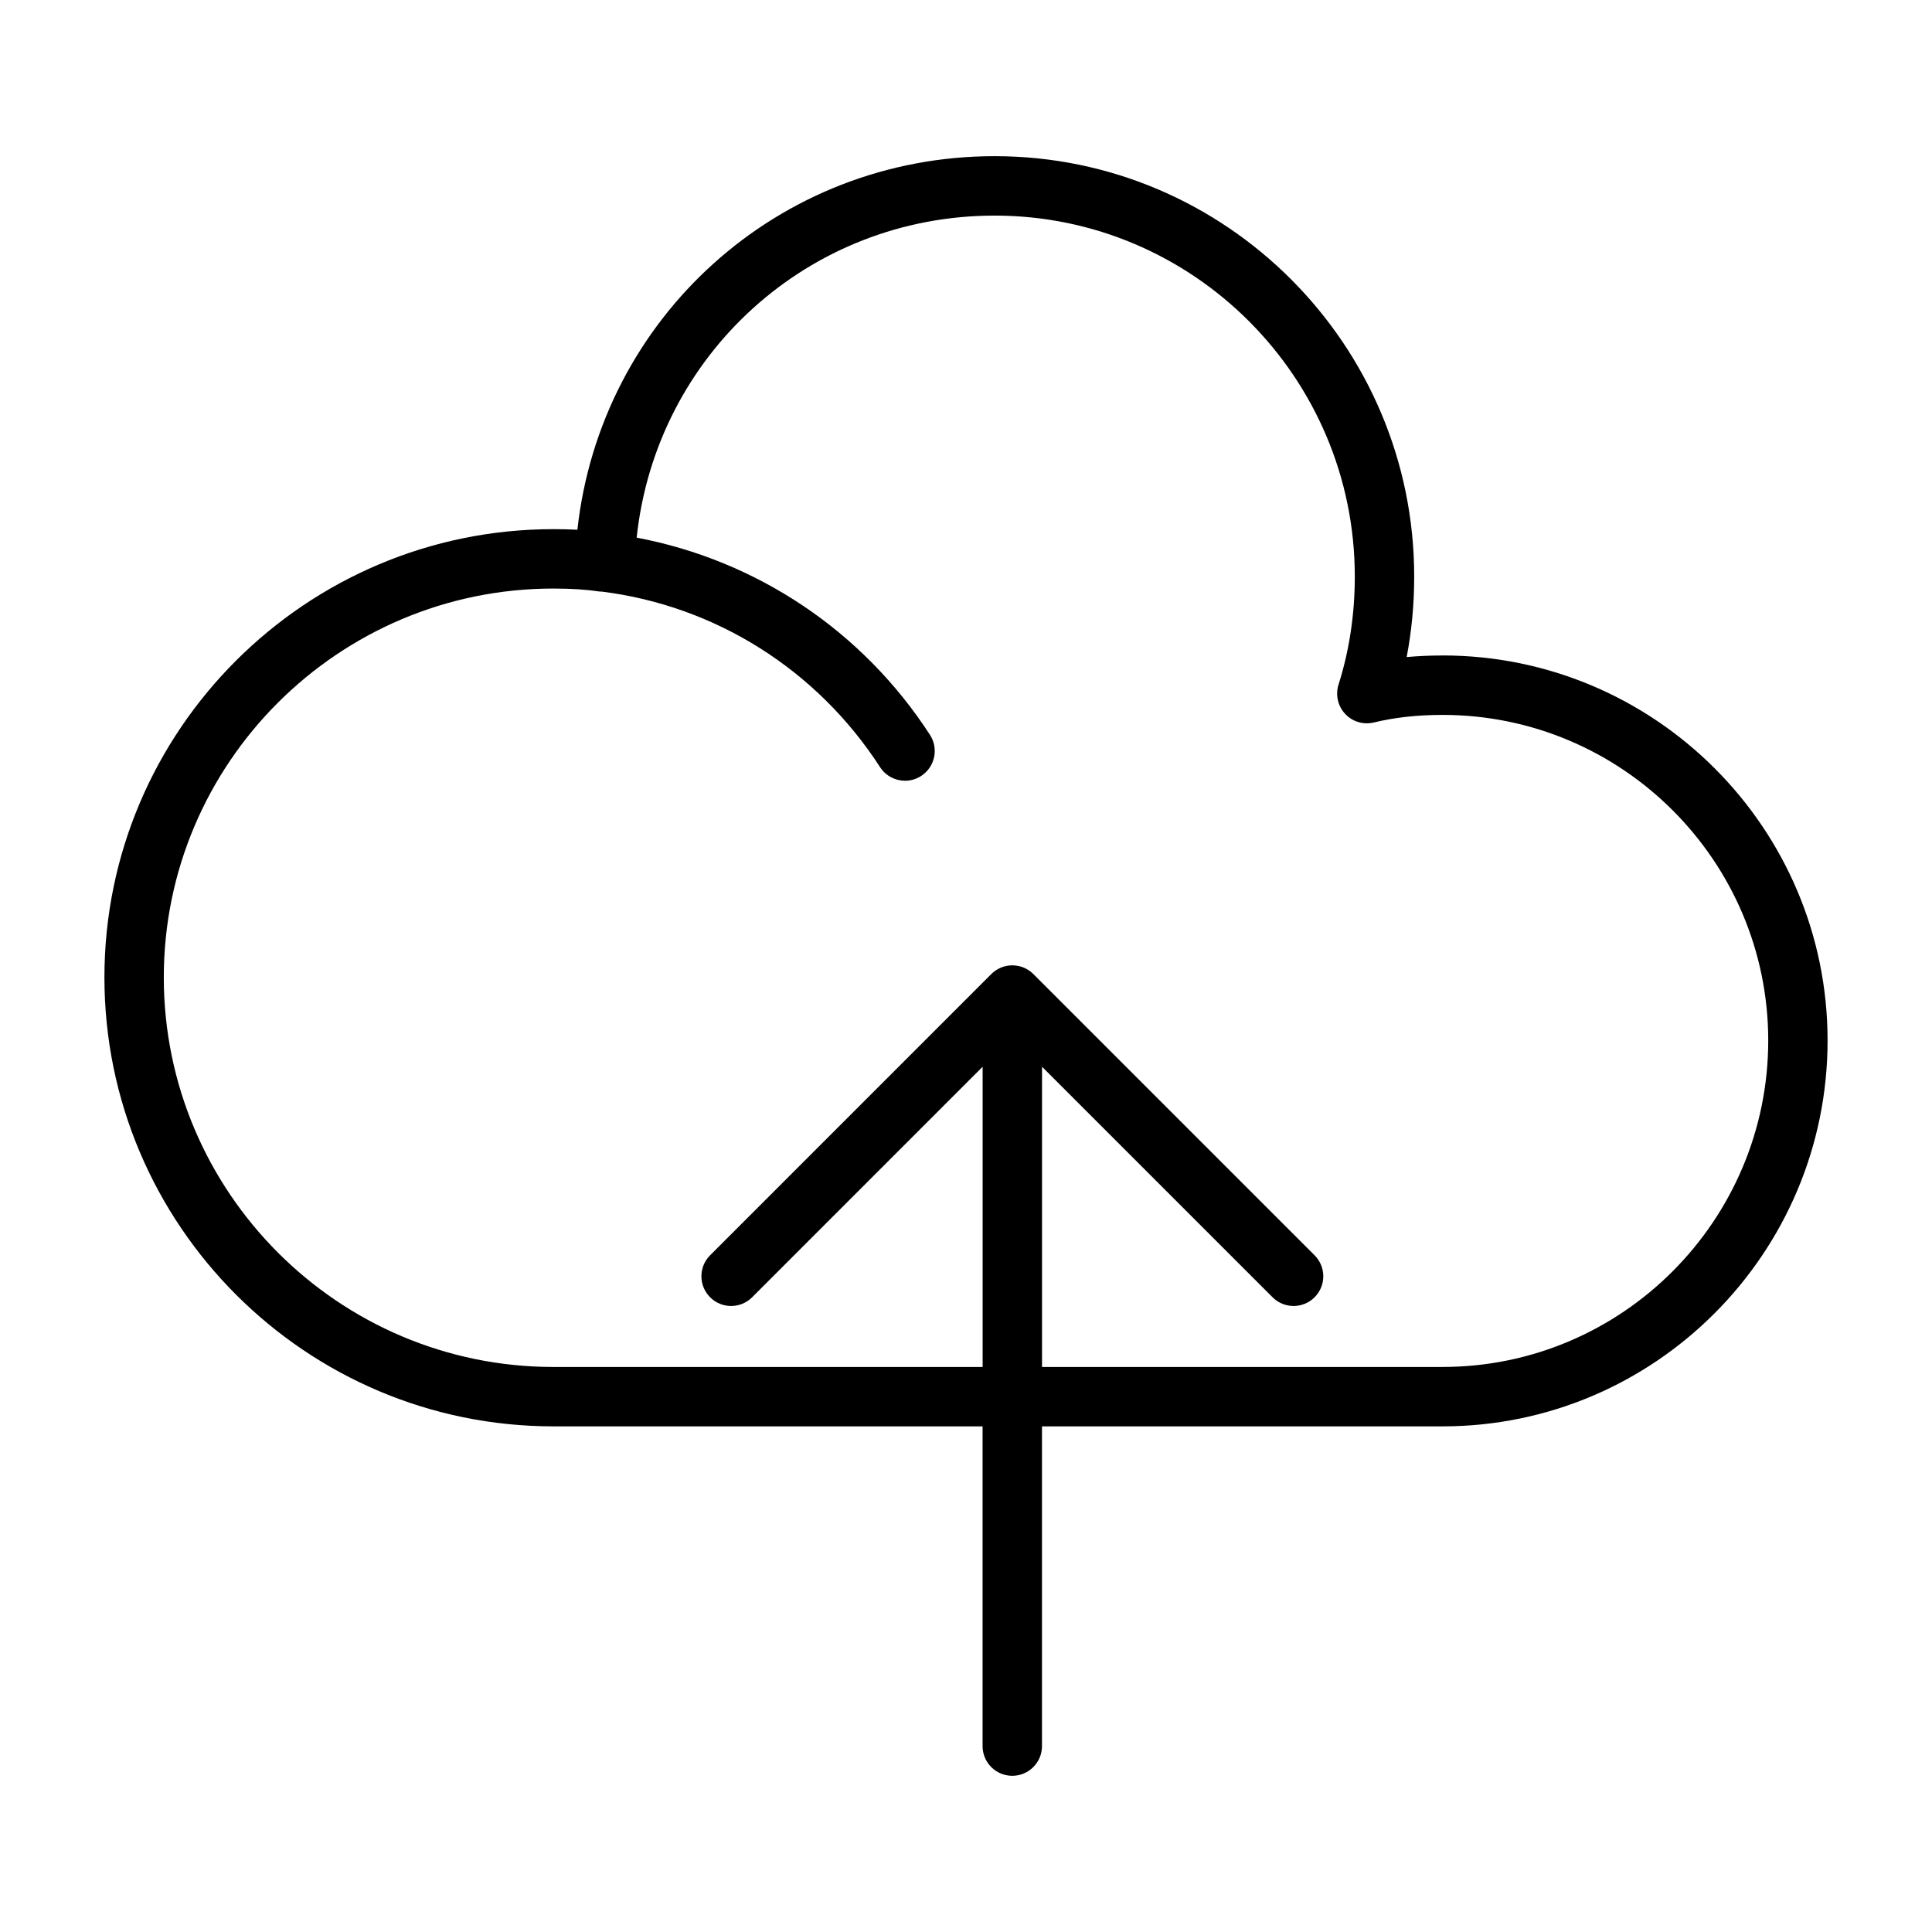
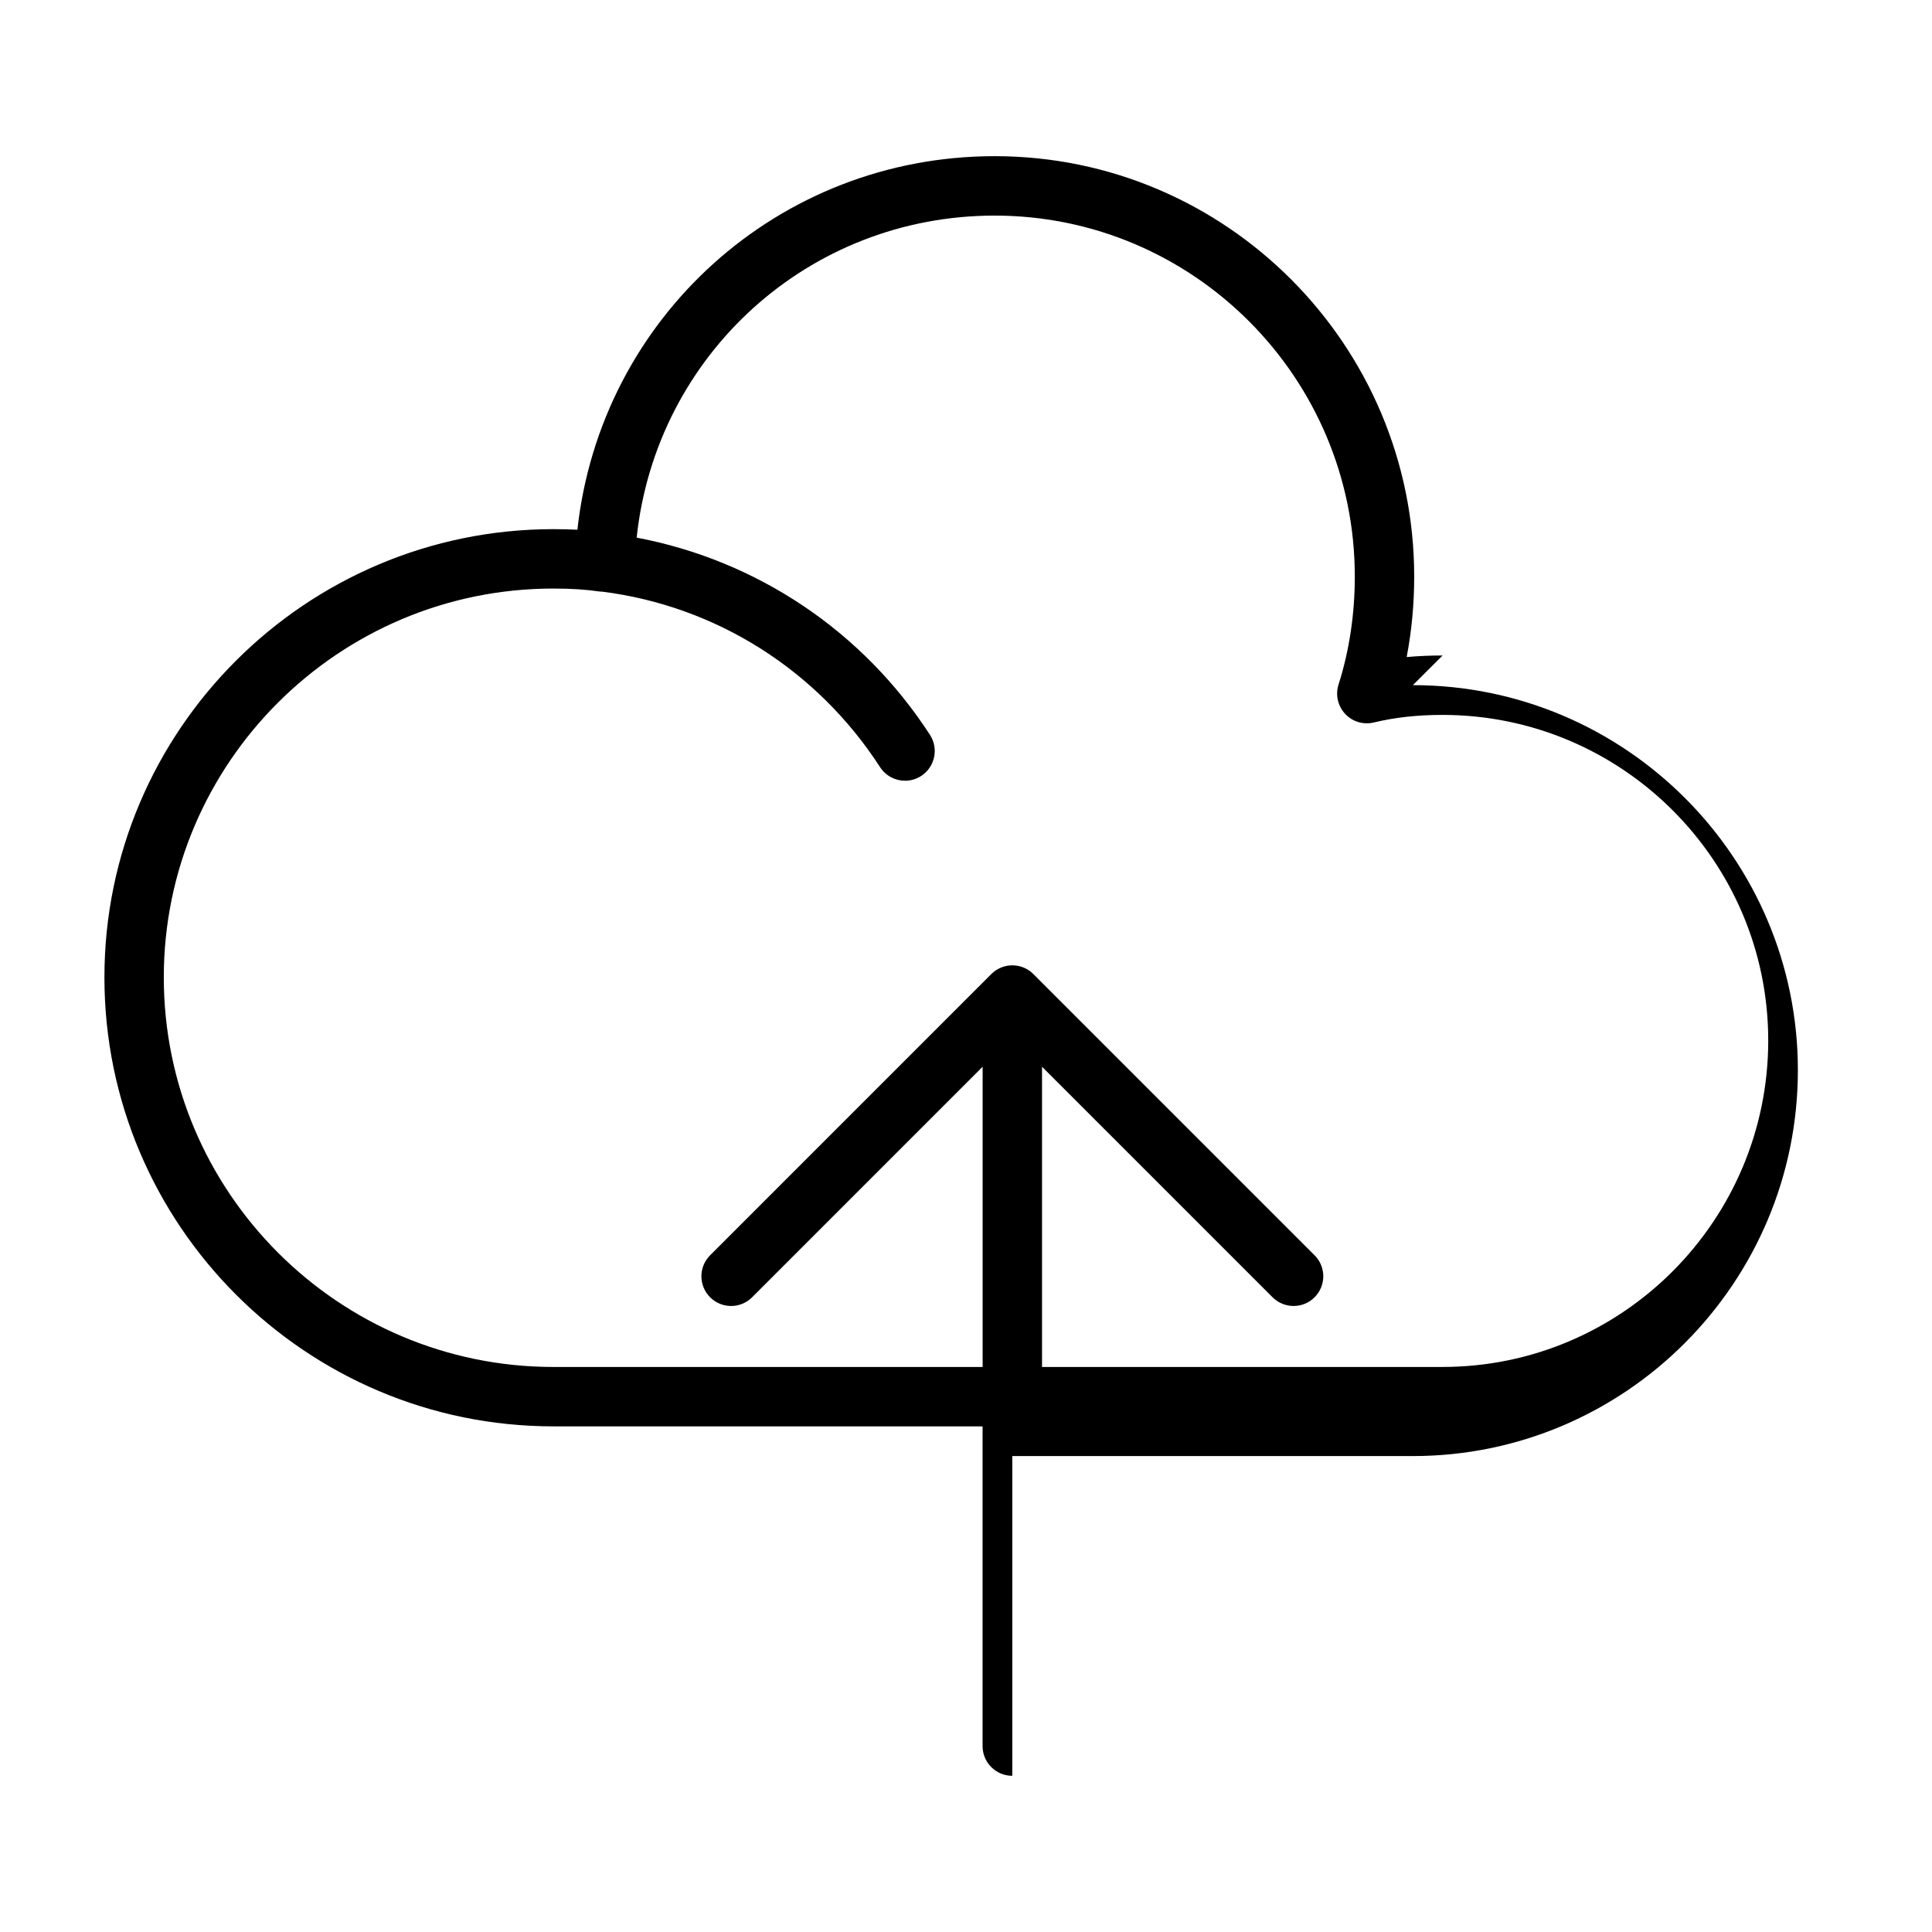
<svg xmlns="http://www.w3.org/2000/svg" fill="#000000" width="800px" height="800px" version="1.1" viewBox="144 144 512 512">
-   <path d="m526.3 317.71c-3.289 0-6.453 0.141-9.516 0.418 1.324-6.91 1.992-14.051 1.992-21.332 0-61.434-49.879-111.41-111.18-111.41-57.348 0-104.42 42.848-110.58 99-2.008-0.102-4.102-0.156-6.352-0.156-65.613 0-118.99 53.285-118.99 118.78 0 65.613 53.379 118.99 118.99 118.99h113.73v84.734c0 4.344 3.519 7.871 7.871 7.871s7.871-3.527 7.871-7.871v-84.734h106.15c56.262 0 102.04-45.871 102.04-102.26 0.008-56.27-45.77-102.04-102.03-102.04zm0 188.55h-106.15v-79.562l61.094 61.094c1.535 1.535 3.551 2.305 5.566 2.305 2.016 0 4.031-0.77 5.566-2.305 3.078-3.078 3.078-8.055 0-11.133l-74.523-74.523c-1.426-1.434-3.402-2.312-5.574-2.312-2.172 0-4.148 0.883-5.574 2.312l-74.516 74.523c-3.078 3.078-3.078 8.055 0 11.133s8.055 3.078 11.133 0l61.086-61.094v79.562h-113.75c-56.93 0-103.25-46.32-103.25-103.25 0-56.812 46.32-103.04 103.25-103.04 4.785 0 8.738 0.262 12.438 0.812 0.102 0.016 0.188-0.023 0.285-0.016 30.23 3.754 57.145 20.711 73.848 46.539 1.504 2.32 4.039 3.598 6.621 3.598 1.473 0 2.945-0.41 4.266-1.266 3.652-2.363 4.699-7.234 2.34-10.887-17.879-27.605-45.941-46.258-77.734-52.277 5.148-48.367 45.531-85.34 94.875-85.34 52.633 0 95.441 42.918 95.441 95.66 0 10.004-1.457 19.633-4.312 28.629-0.859 2.707-0.188 5.676 1.746 7.754 1.938 2.086 4.824 2.945 7.606 2.289 5.613-1.355 11.578-2.008 18.23-2.008 47.578 0 86.293 38.707 86.293 86.293-0.008 47.695-38.723 86.504-86.301 86.504z" />
+   <path d="m526.3 317.71c-3.289 0-6.453 0.141-9.516 0.418 1.324-6.91 1.992-14.051 1.992-21.332 0-61.434-49.879-111.41-111.18-111.41-57.348 0-104.42 42.848-110.58 99-2.008-0.102-4.102-0.156-6.352-0.156-65.613 0-118.99 53.285-118.99 118.78 0 65.613 53.379 118.99 118.99 118.99h113.73v84.734c0 4.344 3.519 7.871 7.871 7.871v-84.734h106.15c56.262 0 102.04-45.871 102.04-102.26 0.008-56.27-45.77-102.04-102.03-102.04zm0 188.55h-106.15v-79.562l61.094 61.094c1.535 1.535 3.551 2.305 5.566 2.305 2.016 0 4.031-0.77 5.566-2.305 3.078-3.078 3.078-8.055 0-11.133l-74.523-74.523c-1.426-1.434-3.402-2.312-5.574-2.312-2.172 0-4.148 0.883-5.574 2.312l-74.516 74.523c-3.078 3.078-3.078 8.055 0 11.133s8.055 3.078 11.133 0l61.086-61.094v79.562h-113.75c-56.93 0-103.25-46.32-103.25-103.25 0-56.812 46.32-103.04 103.25-103.04 4.785 0 8.738 0.262 12.438 0.812 0.102 0.016 0.188-0.023 0.285-0.016 30.23 3.754 57.145 20.711 73.848 46.539 1.504 2.32 4.039 3.598 6.621 3.598 1.473 0 2.945-0.41 4.266-1.266 3.652-2.363 4.699-7.234 2.34-10.887-17.879-27.605-45.941-46.258-77.734-52.277 5.148-48.367 45.531-85.34 94.875-85.34 52.633 0 95.441 42.918 95.441 95.66 0 10.004-1.457 19.633-4.312 28.629-0.859 2.707-0.188 5.676 1.746 7.754 1.938 2.086 4.824 2.945 7.606 2.289 5.613-1.355 11.578-2.008 18.23-2.008 47.578 0 86.293 38.707 86.293 86.293-0.008 47.695-38.723 86.504-86.301 86.504z" />
</svg>